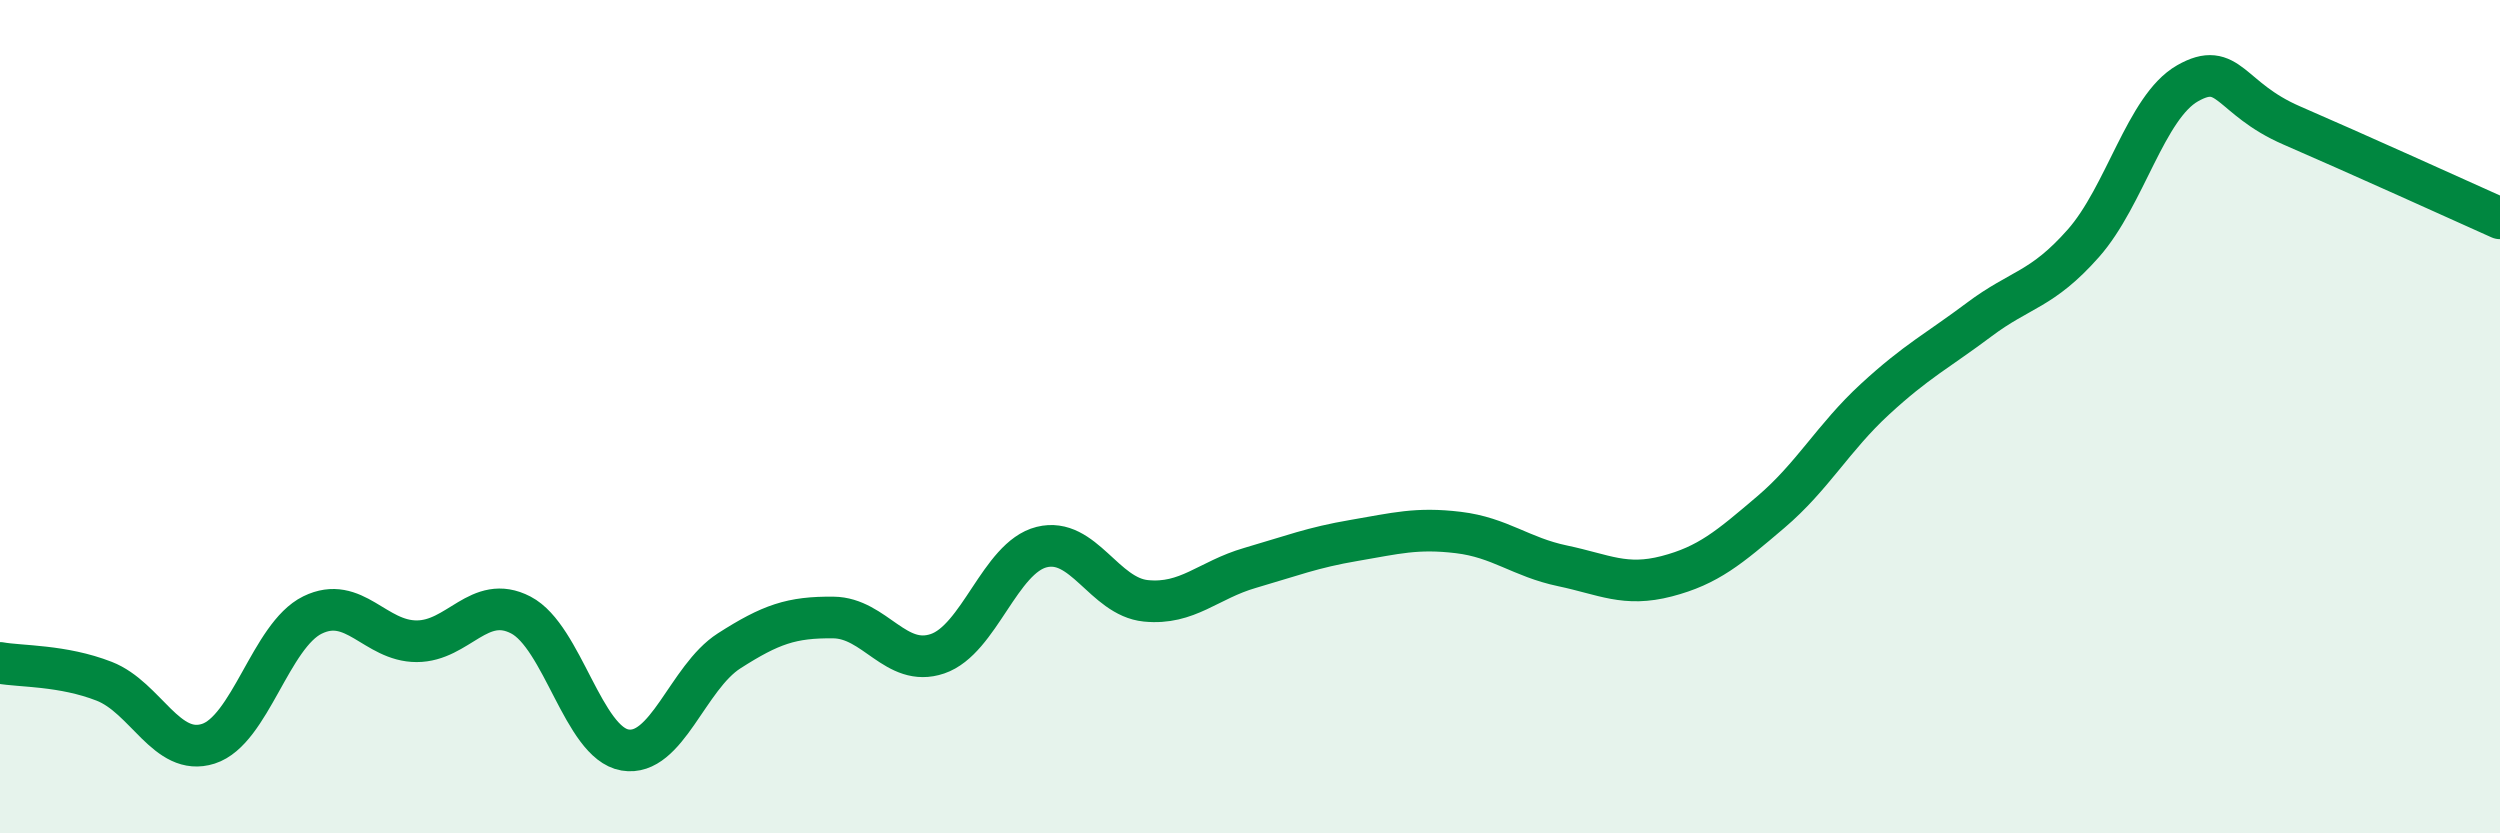
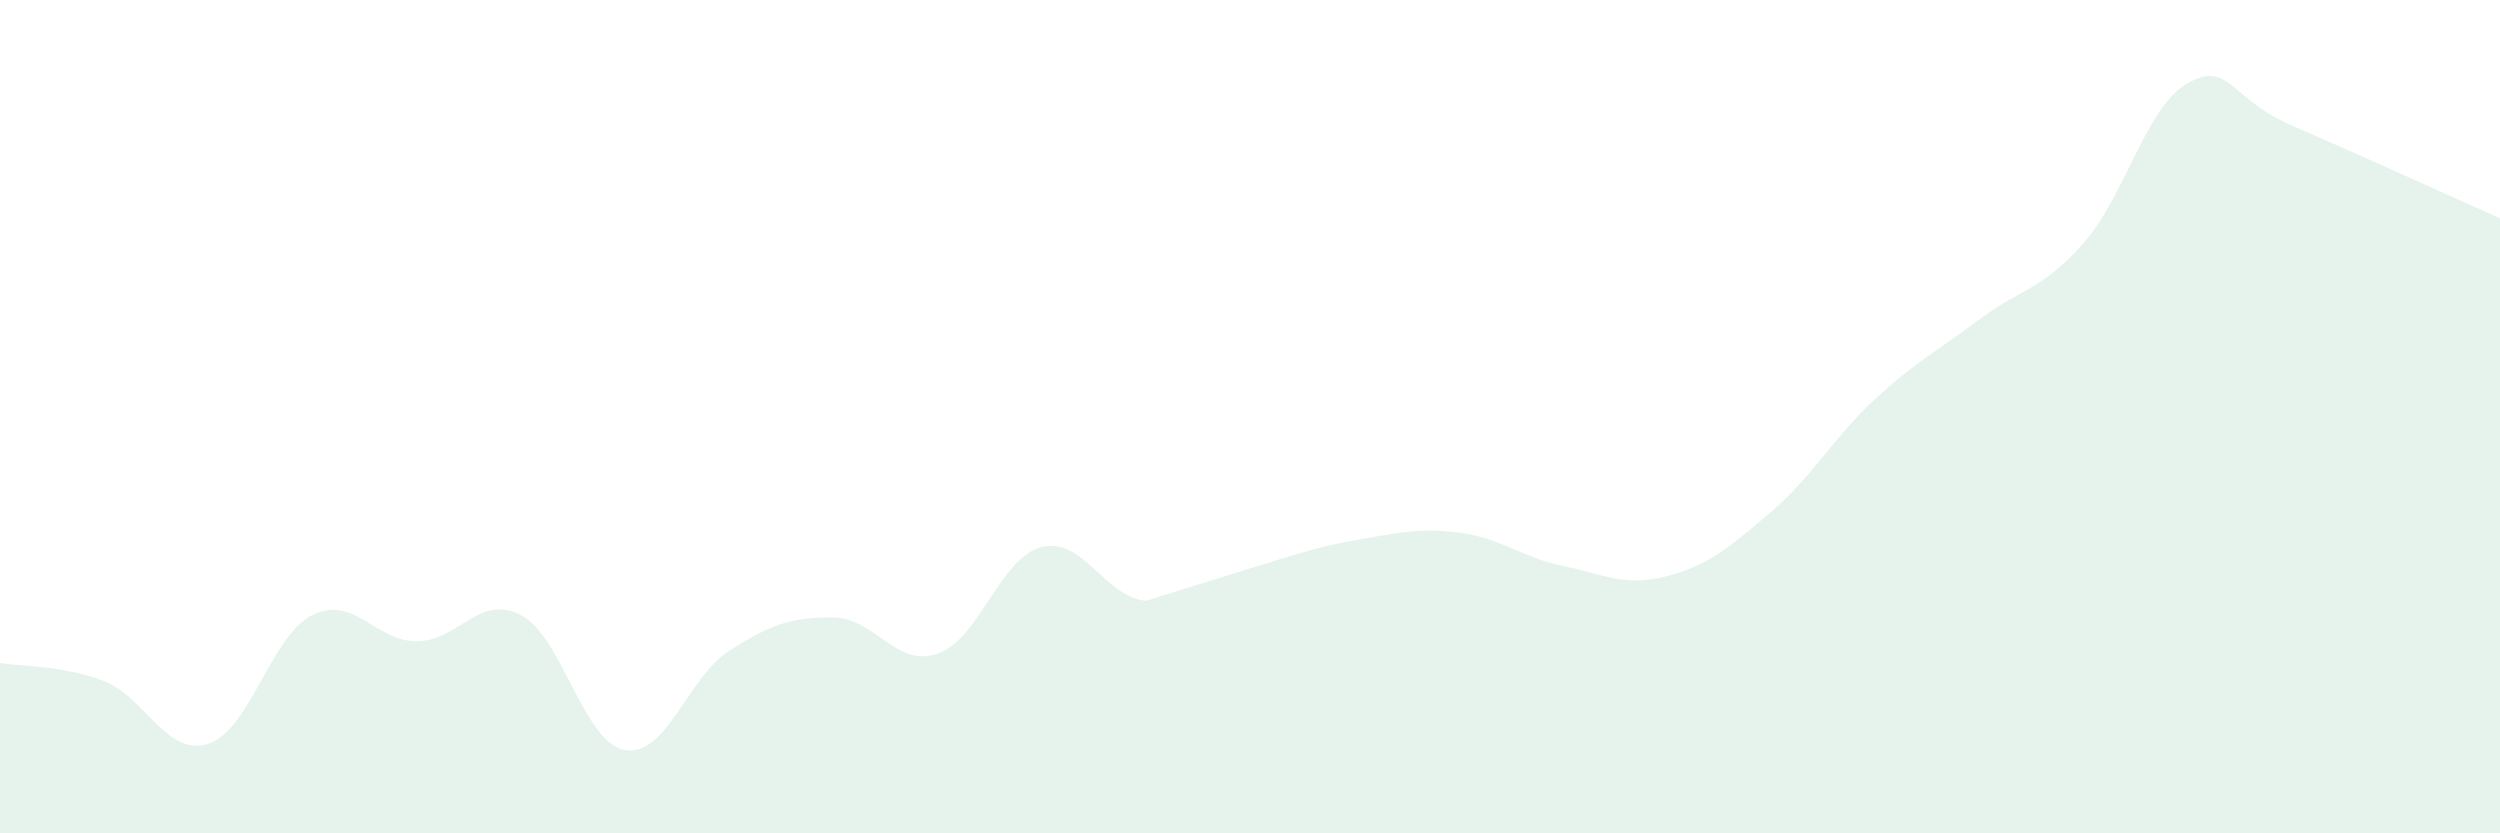
<svg xmlns="http://www.w3.org/2000/svg" width="60" height="20" viewBox="0 0 60 20">
-   <path d="M 0,15.91 C 0.5,16 1.5,15.96 2.5,16.35 C 3.5,16.74 4,18.17 5,17.85 C 6,17.53 6.5,15.25 7.5,14.76 C 8.5,14.27 9,15.39 10,15.39 C 11,15.39 11.5,14.24 12.5,14.76 C 13.5,15.28 14,17.83 15,18 C 16,18.17 16.5,16.26 17.5,15.62 C 18.5,14.98 19,14.81 20,14.82 C 21,14.83 21.5,16.03 22.5,15.69 C 23.5,15.35 24,13.38 25,13.13 C 26,12.88 26.5,14.32 27.5,14.42 C 28.5,14.52 29,13.92 30,13.63 C 31,13.34 31.5,13.14 32.5,12.97 C 33.5,12.8 34,12.66 35,12.78 C 36,12.9 36.5,13.37 37.5,13.58 C 38.5,13.79 39,14.09 40,13.83 C 41,13.57 41.5,13.14 42.5,12.29 C 43.5,11.44 44,10.5 45,9.58 C 46,8.66 46.5,8.42 47.5,7.67 C 48.5,6.92 49,6.97 50,5.84 C 51,4.71 51.5,2.57 52.5,2 C 53.5,1.43 53.5,2.36 55,3.01 C 56.5,3.66 59,4.79 60,5.24L60 20L0 20Z" fill="#008740" opacity="0.1" stroke-linecap="round" stroke-linejoin="round" />
-   <path d="M 0,15.91 C 0.5,16 1.5,15.96 2.5,16.35 C 3.5,16.74 4,18.17 5,17.85 C 6,17.53 6.5,15.25 7.5,14.76 C 8.5,14.27 9,15.39 10,15.39 C 11,15.39 11.5,14.24 12.5,14.76 C 13.5,15.28 14,17.83 15,18 C 16,18.17 16.5,16.26 17.5,15.62 C 18.5,14.98 19,14.81 20,14.82 C 21,14.83 21.5,16.03 22.5,15.69 C 23.5,15.35 24,13.38 25,13.13 C 26,12.88 26.5,14.32 27.5,14.42 C 28.5,14.52 29,13.92 30,13.63 C 31,13.34 31.5,13.14 32.5,12.97 C 33.5,12.8 34,12.66 35,12.78 C 36,12.9 36.5,13.37 37.5,13.58 C 38.5,13.79 39,14.09 40,13.83 C 41,13.57 41.5,13.14 42.5,12.29 C 43.5,11.44 44,10.5 45,9.58 C 46,8.66 46.5,8.42 47.5,7.67 C 48.5,6.92 49,6.97 50,5.84 C 51,4.71 51.5,2.57 52.5,2 C 53.5,1.43 53.5,2.36 55,3.01 C 56.5,3.66 59,4.79 60,5.24" stroke="#008740" stroke-width="1" fill="none" stroke-linecap="round" stroke-linejoin="round" />
+   <path d="M 0,15.91 C 0.5,16 1.5,15.96 2.5,16.35 C 3.5,16.74 4,18.17 5,17.85 C 6,17.53 6.5,15.25 7.5,14.76 C 8.5,14.27 9,15.39 10,15.39 C 11,15.39 11.5,14.24 12.5,14.76 C 13.5,15.28 14,17.83 15,18 C 16,18.17 16.5,16.26 17.5,15.62 C 18.5,14.98 19,14.81 20,14.82 C 21,14.83 21.5,16.03 22.5,15.69 C 23.5,15.35 24,13.38 25,13.13 C 26,12.88 26.5,14.32 27.5,14.42 C 31,13.34 31.5,13.14 32.5,12.97 C 33.5,12.8 34,12.66 35,12.78 C 36,12.9 36.5,13.37 37.5,13.58 C 38.5,13.79 39,14.09 40,13.83 C 41,13.57 41.5,13.14 42.5,12.29 C 43.5,11.44 44,10.5 45,9.58 C 46,8.66 46.5,8.42 47.5,7.67 C 48.5,6.92 49,6.97 50,5.84 C 51,4.71 51.5,2.57 52.5,2 C 53.5,1.43 53.5,2.36 55,3.01 C 56.5,3.66 59,4.79 60,5.24L60 20L0 20Z" fill="#008740" opacity="0.1" stroke-linecap="round" stroke-linejoin="round" />
</svg>